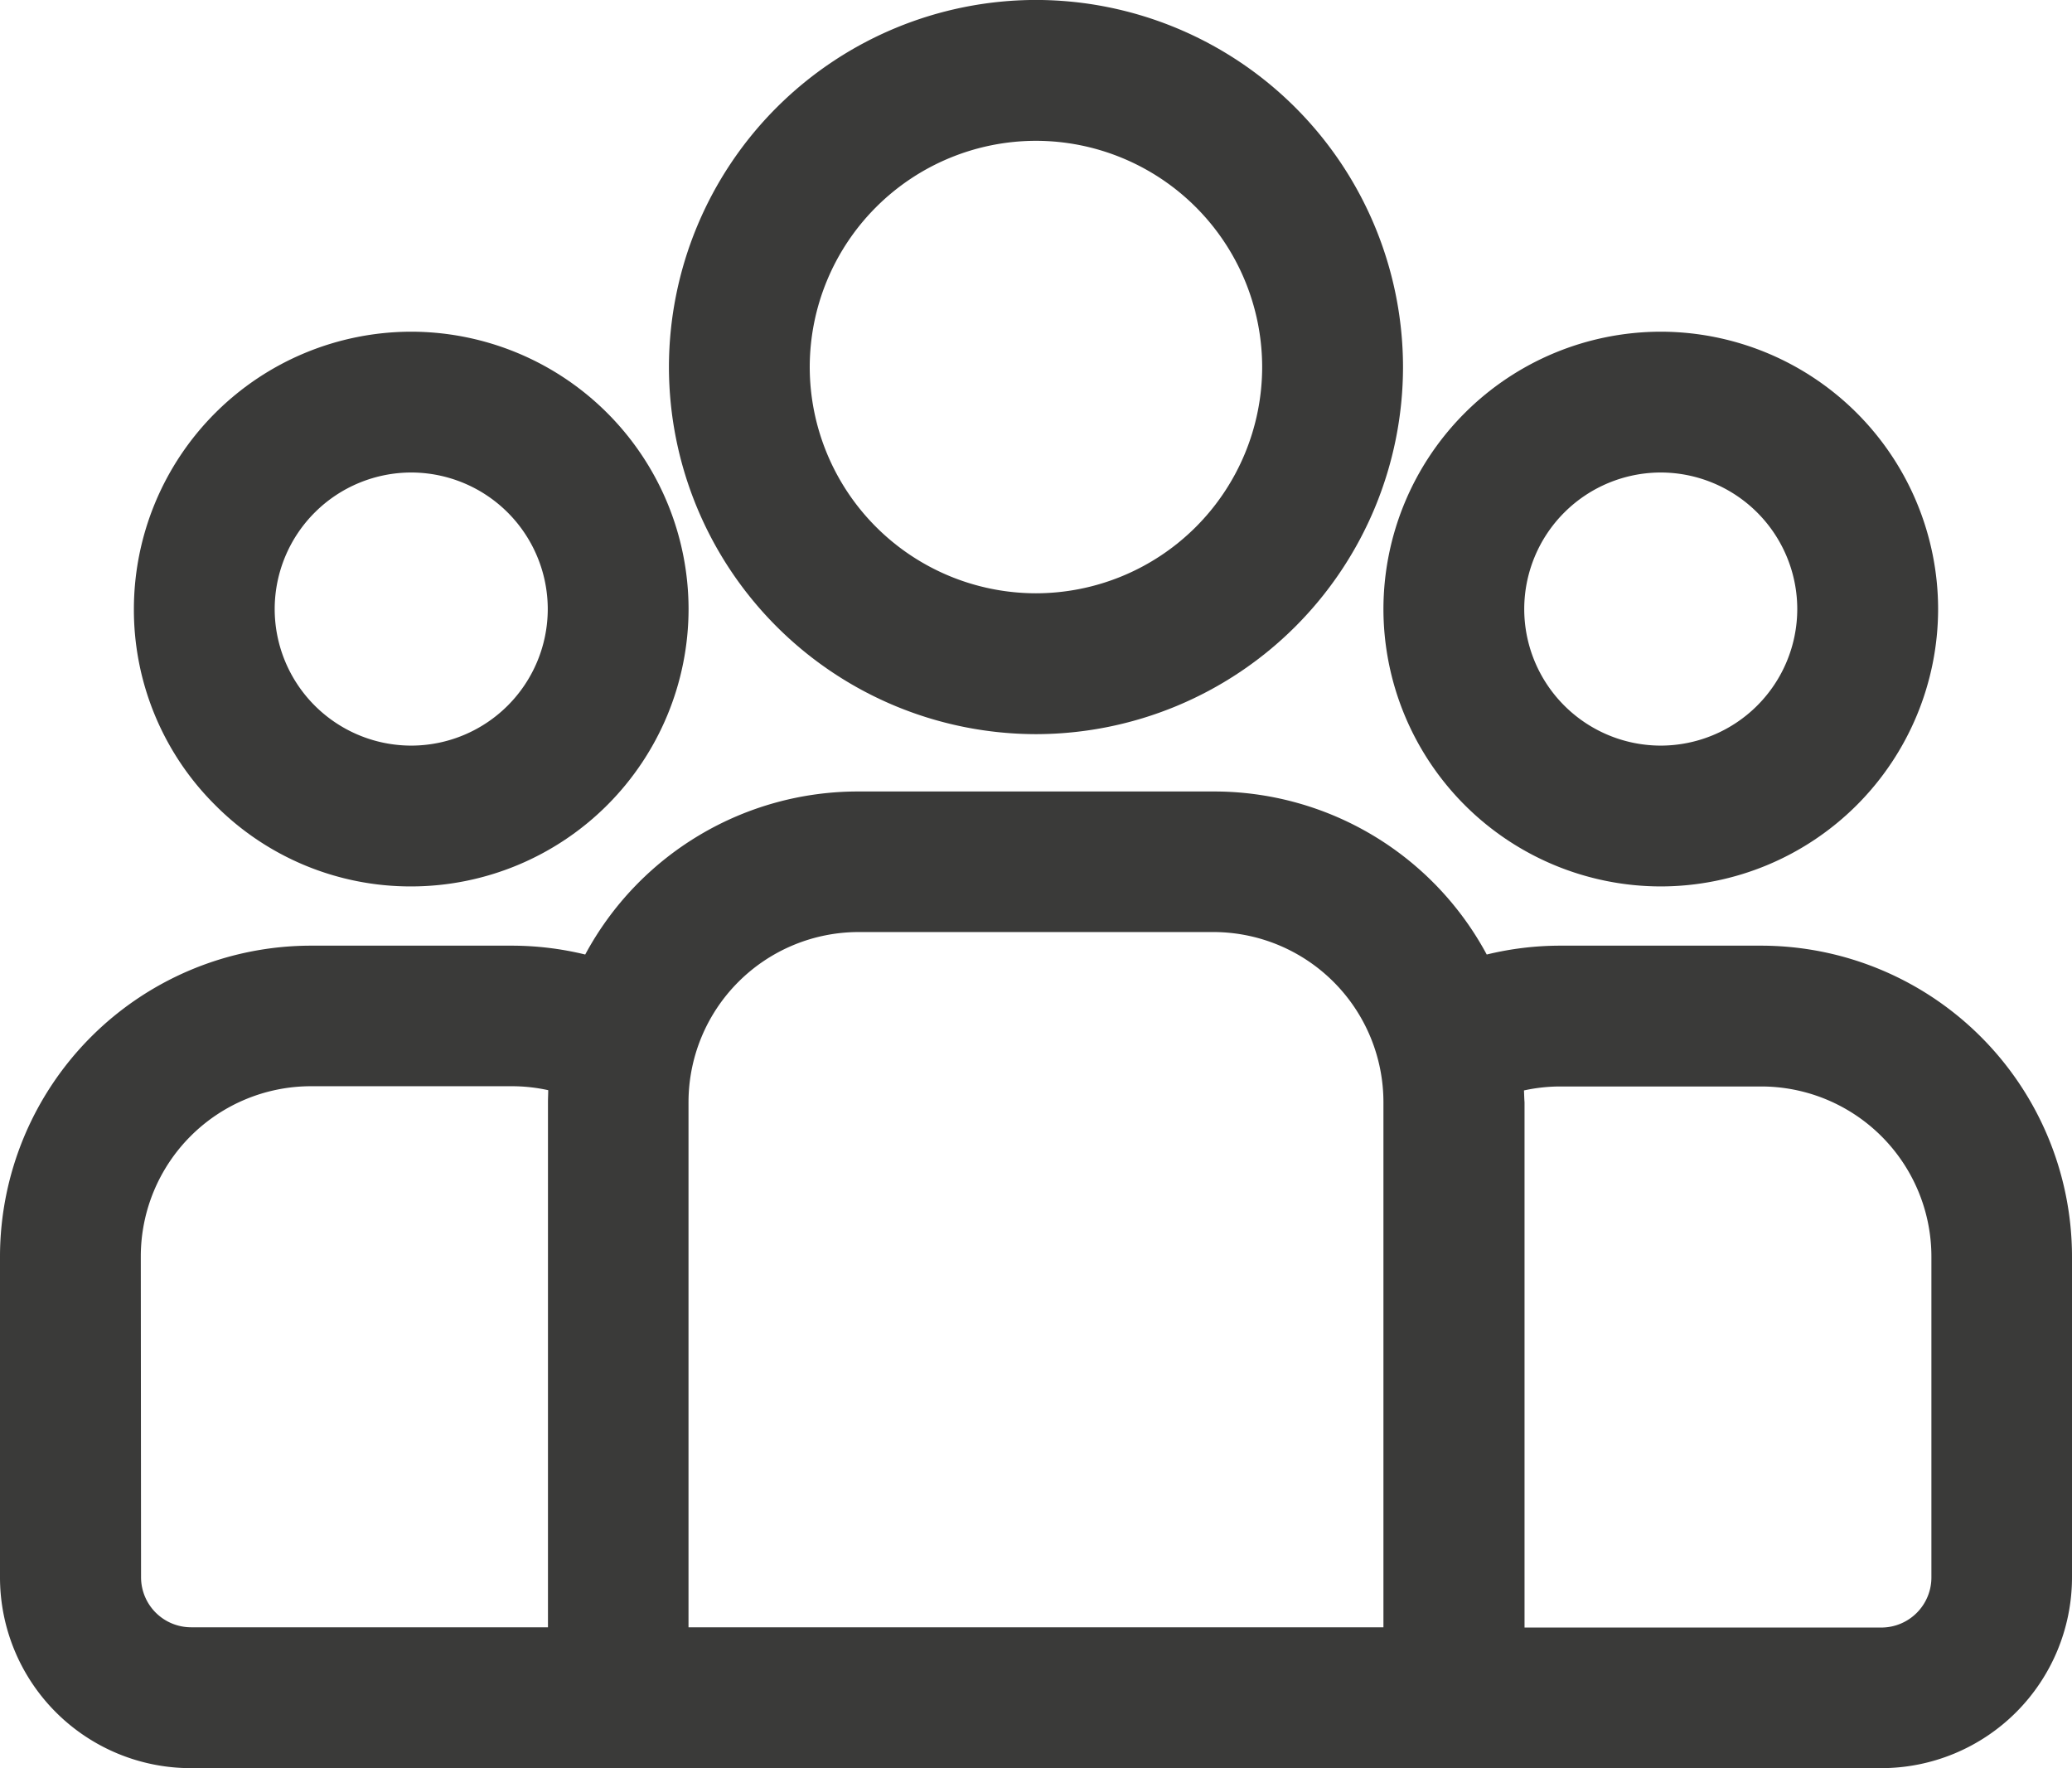
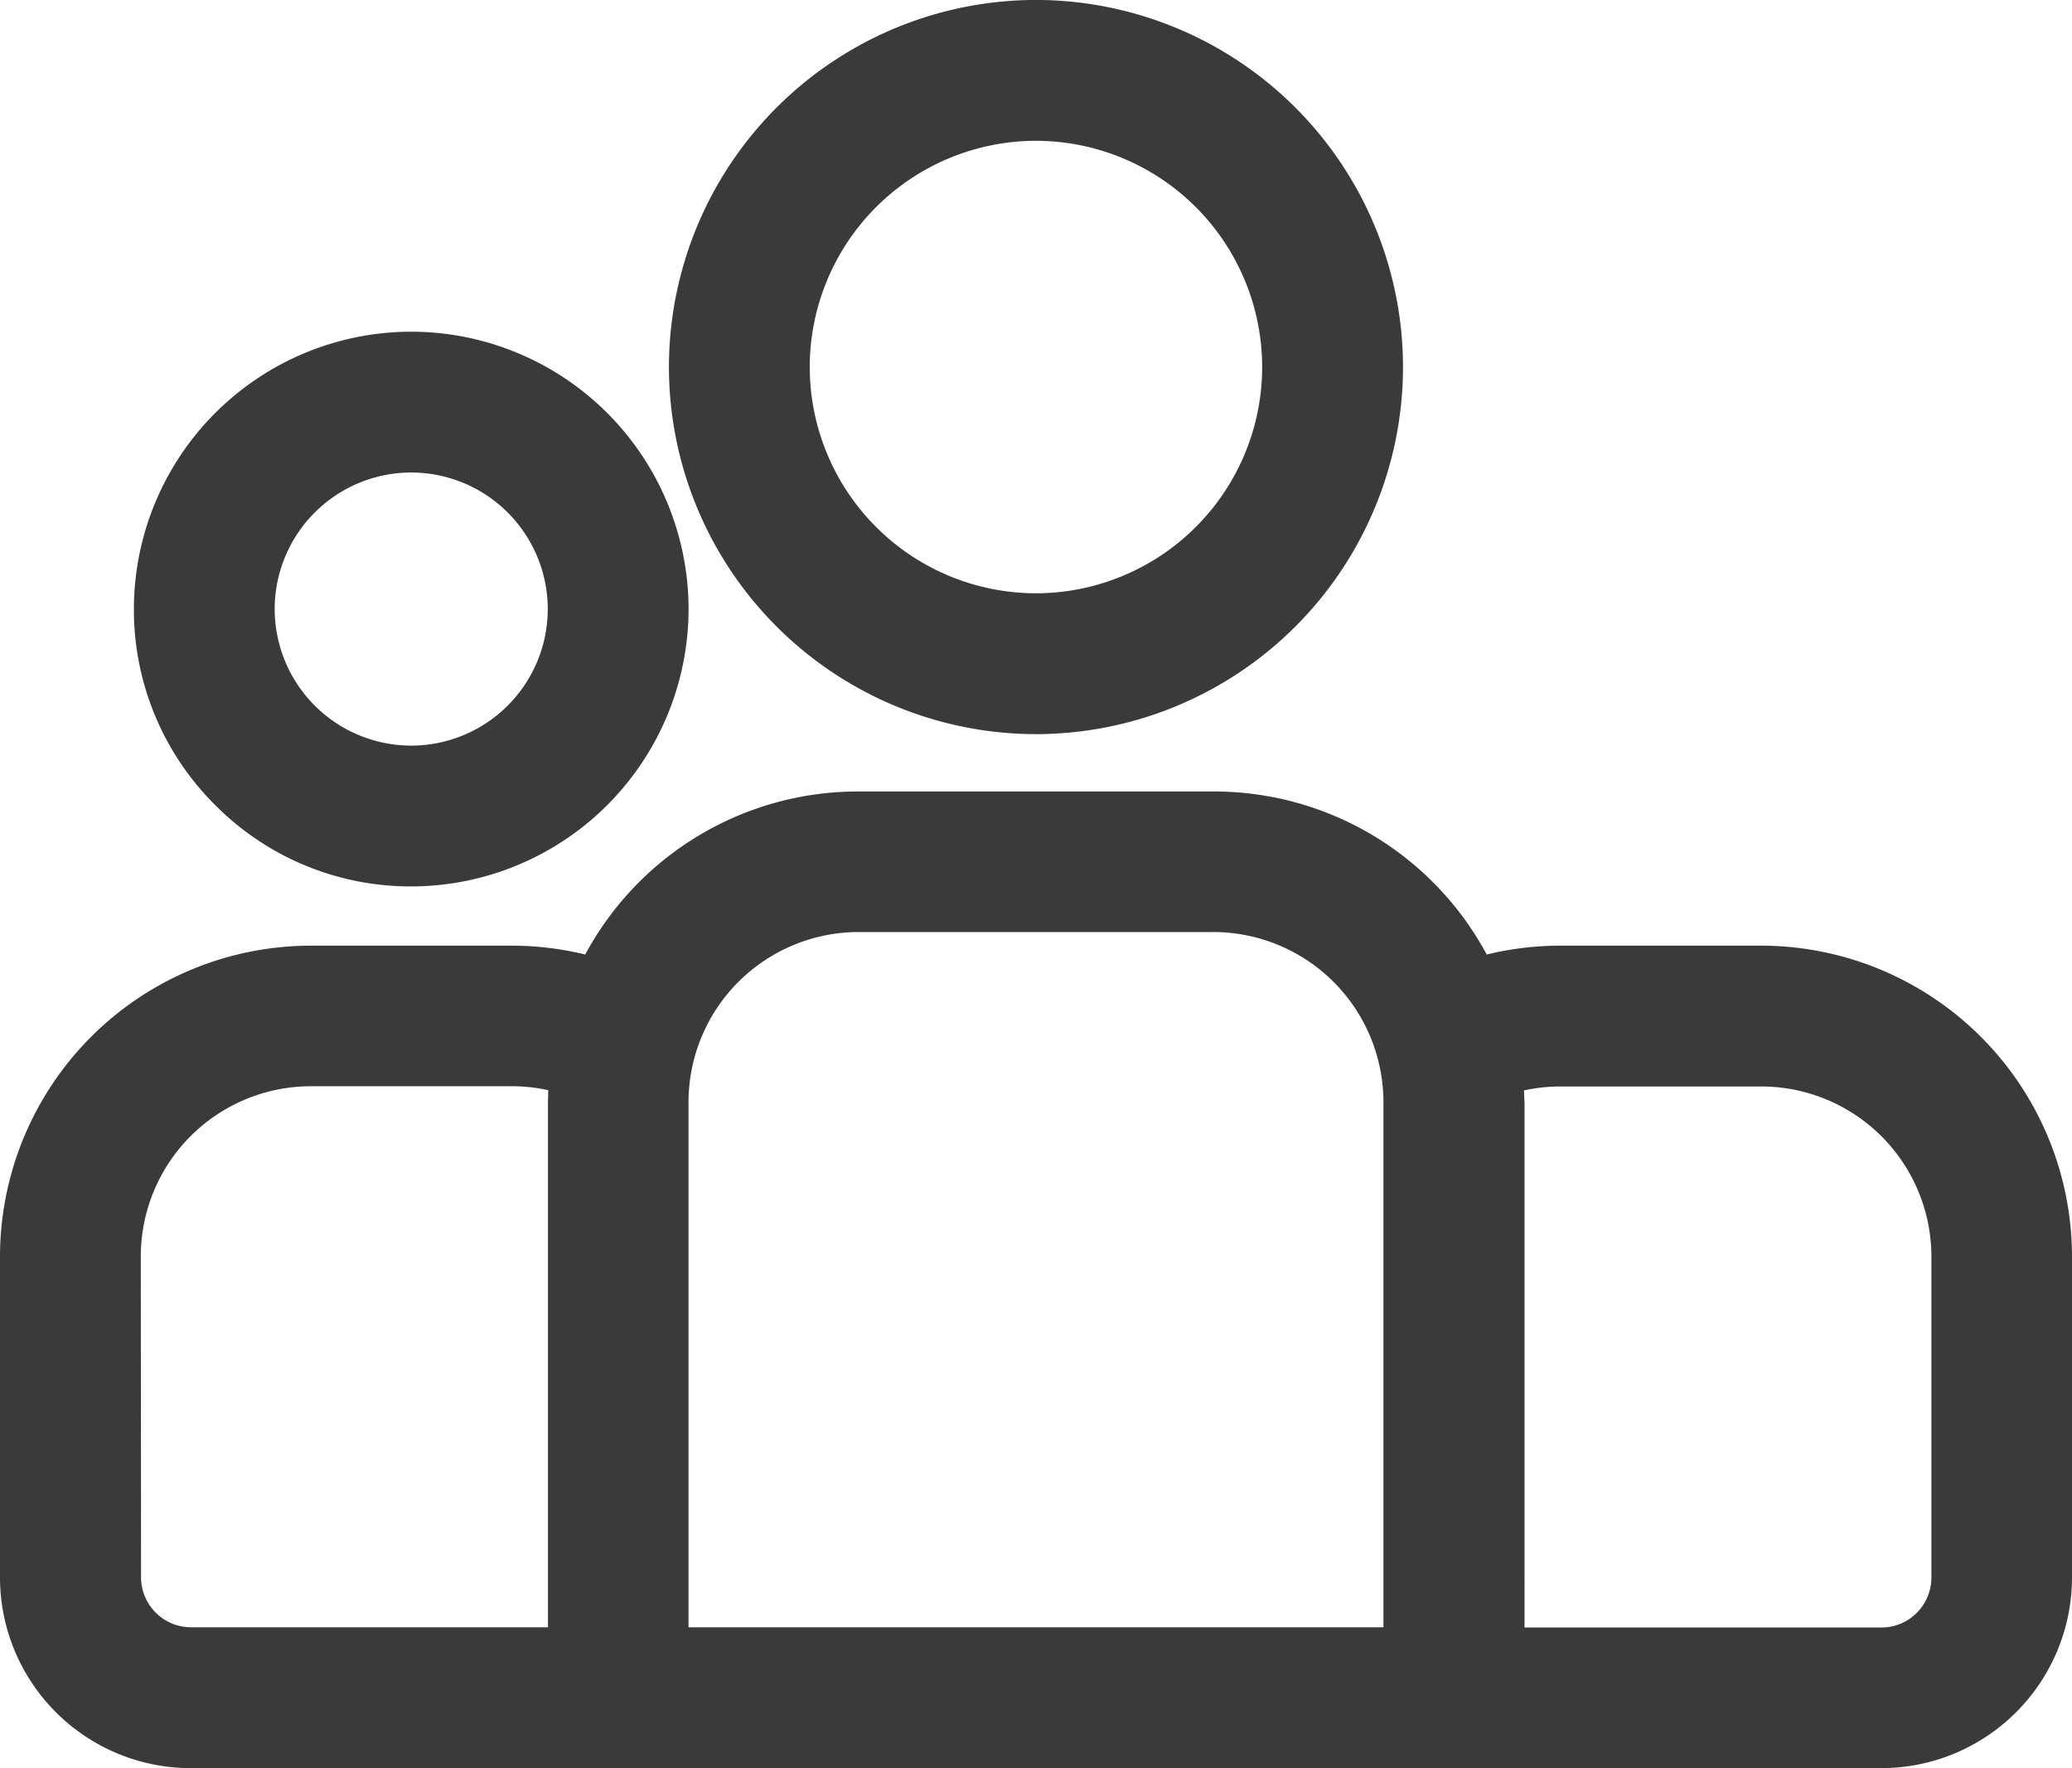
<svg xmlns="http://www.w3.org/2000/svg" width="41.382" height="35.309" viewBox="0 0 41.382 35.309">
  <defs>
    <style>.a{fill:#3a3a39;}</style>
  </defs>
  <g transform="translate(1950.113 183.867)">
    <path class="a" d="M-1914.939-27.182h-4.01a6.2,6.2,0,0,0-1.471.177,6.184,6.184,0,0,0-5.458-3.256h-7.089a6.184,6.184,0,0,0-5.458,3.256,6.2,6.2,0,0,0-1.471-.177h-4.01a6.214,6.214,0,0,0-6.207,6.207v6.411a3.811,3.811,0,0,0,3.807,3.807h33.768a3.811,3.811,0,0,0,3.807-3.807v-6.411A6.214,6.214,0,0,0-1914.939-27.182Zm-4.737,2.891a3.392,3.392,0,0,1,.727-.079h4.01a3.4,3.4,0,0,1,3.4,3.4v6.411a1,1,0,0,1-.994.994h-7.132V-24.054C-1919.671-24.129-1919.672-24.207-1919.676-24.291Zm-2.807.237V-13.57h-13.879V-24.054a3.4,3.4,0,0,1,3.4-3.4h7.089A3.4,3.4,0,0,1-1922.483-24.054Zm-24.818,3.079a3.4,3.4,0,0,1,3.4-3.4h4.01a3.388,3.388,0,0,1,.727.079c0,.084-.005.162-.005.238V-13.57h-7.132a1,1,0,0,1-.995-.994Z" transform="translate(0 -137.8)" />
    <path class="a" d="M-1918.589-108.419a5.545,5.545,0,0,0,5.539-5.539,5.545,5.545,0,0,0-5.539-5.539,5.545,5.545,0,0,0-5.539,5.539,5.5,5.5,0,0,0,1.624,3.915A5.5,5.5,0,0,0-1918.589-108.419Zm-2.727-5.539a2.73,2.73,0,0,1,2.727-2.727,2.73,2.73,0,0,1,2.727,2.727,2.73,2.73,0,0,1-2.727,2.727A2.73,2.73,0,0,1-1921.316-113.958Z" transform="translate(-23.311 -57.746)" />
    <path class="a" d="M-1812.944-169.206a7.339,7.339,0,0,0,7.331-7.331,7.339,7.339,0,0,0-7.331-7.331,7.339,7.339,0,0,0-7.33,7.331A7.339,7.339,0,0,0-1812.944-169.206Zm-4.518-7.331a4.523,4.523,0,0,1,4.518-4.518,4.523,4.523,0,0,1,4.518,4.518,4.523,4.523,0,0,1-4.518,4.518A4.523,4.523,0,0,1-1817.462-176.536Z" transform="translate(-116.479)" />
-     <path class="a" d="M-1676.055-108.419a5.545,5.545,0,0,0,5.539-5.539,5.545,5.545,0,0,0-5.539-5.539,5.545,5.545,0,0,0-5.539,5.539A5.545,5.545,0,0,0-1676.055-108.419Zm-2.727-5.539a2.73,2.73,0,0,1,2.727-2.727,2.73,2.73,0,0,1,2.726,2.727,2.73,2.73,0,0,1-2.726,2.727A2.73,2.73,0,0,1-1678.782-113.958Z" transform="translate(-240.889 -57.746)" />
  </g>
</svg>